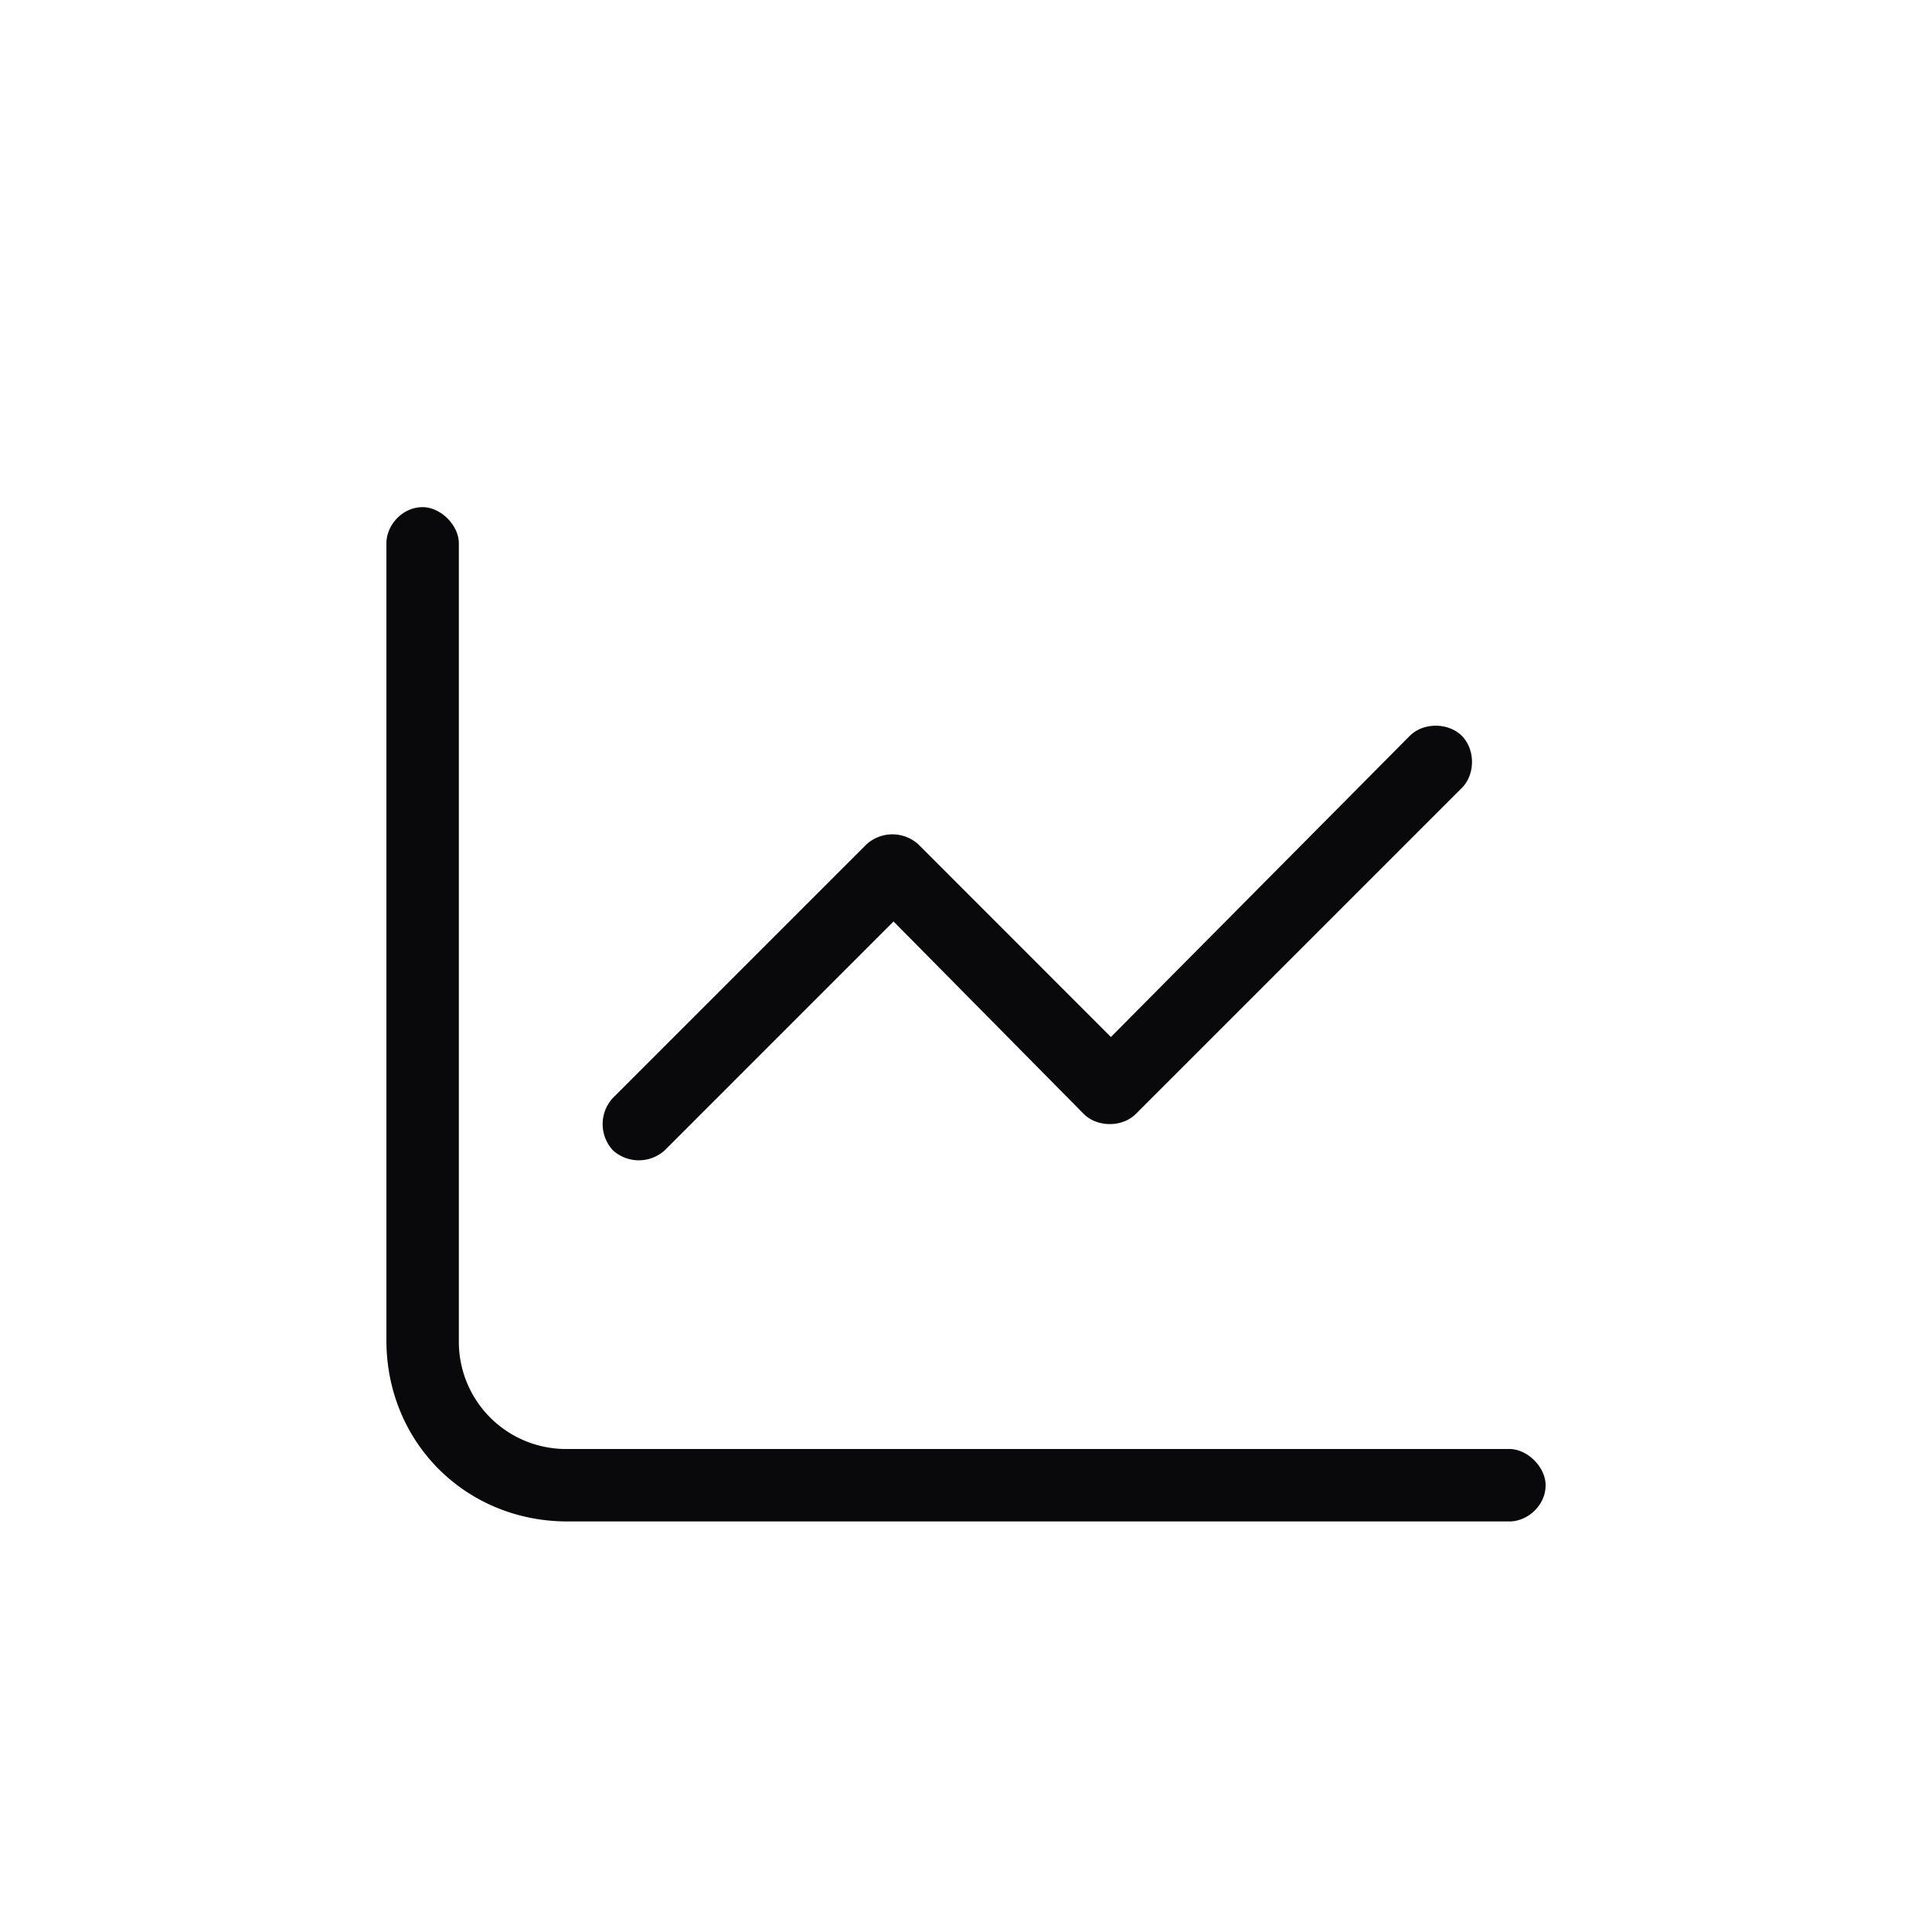
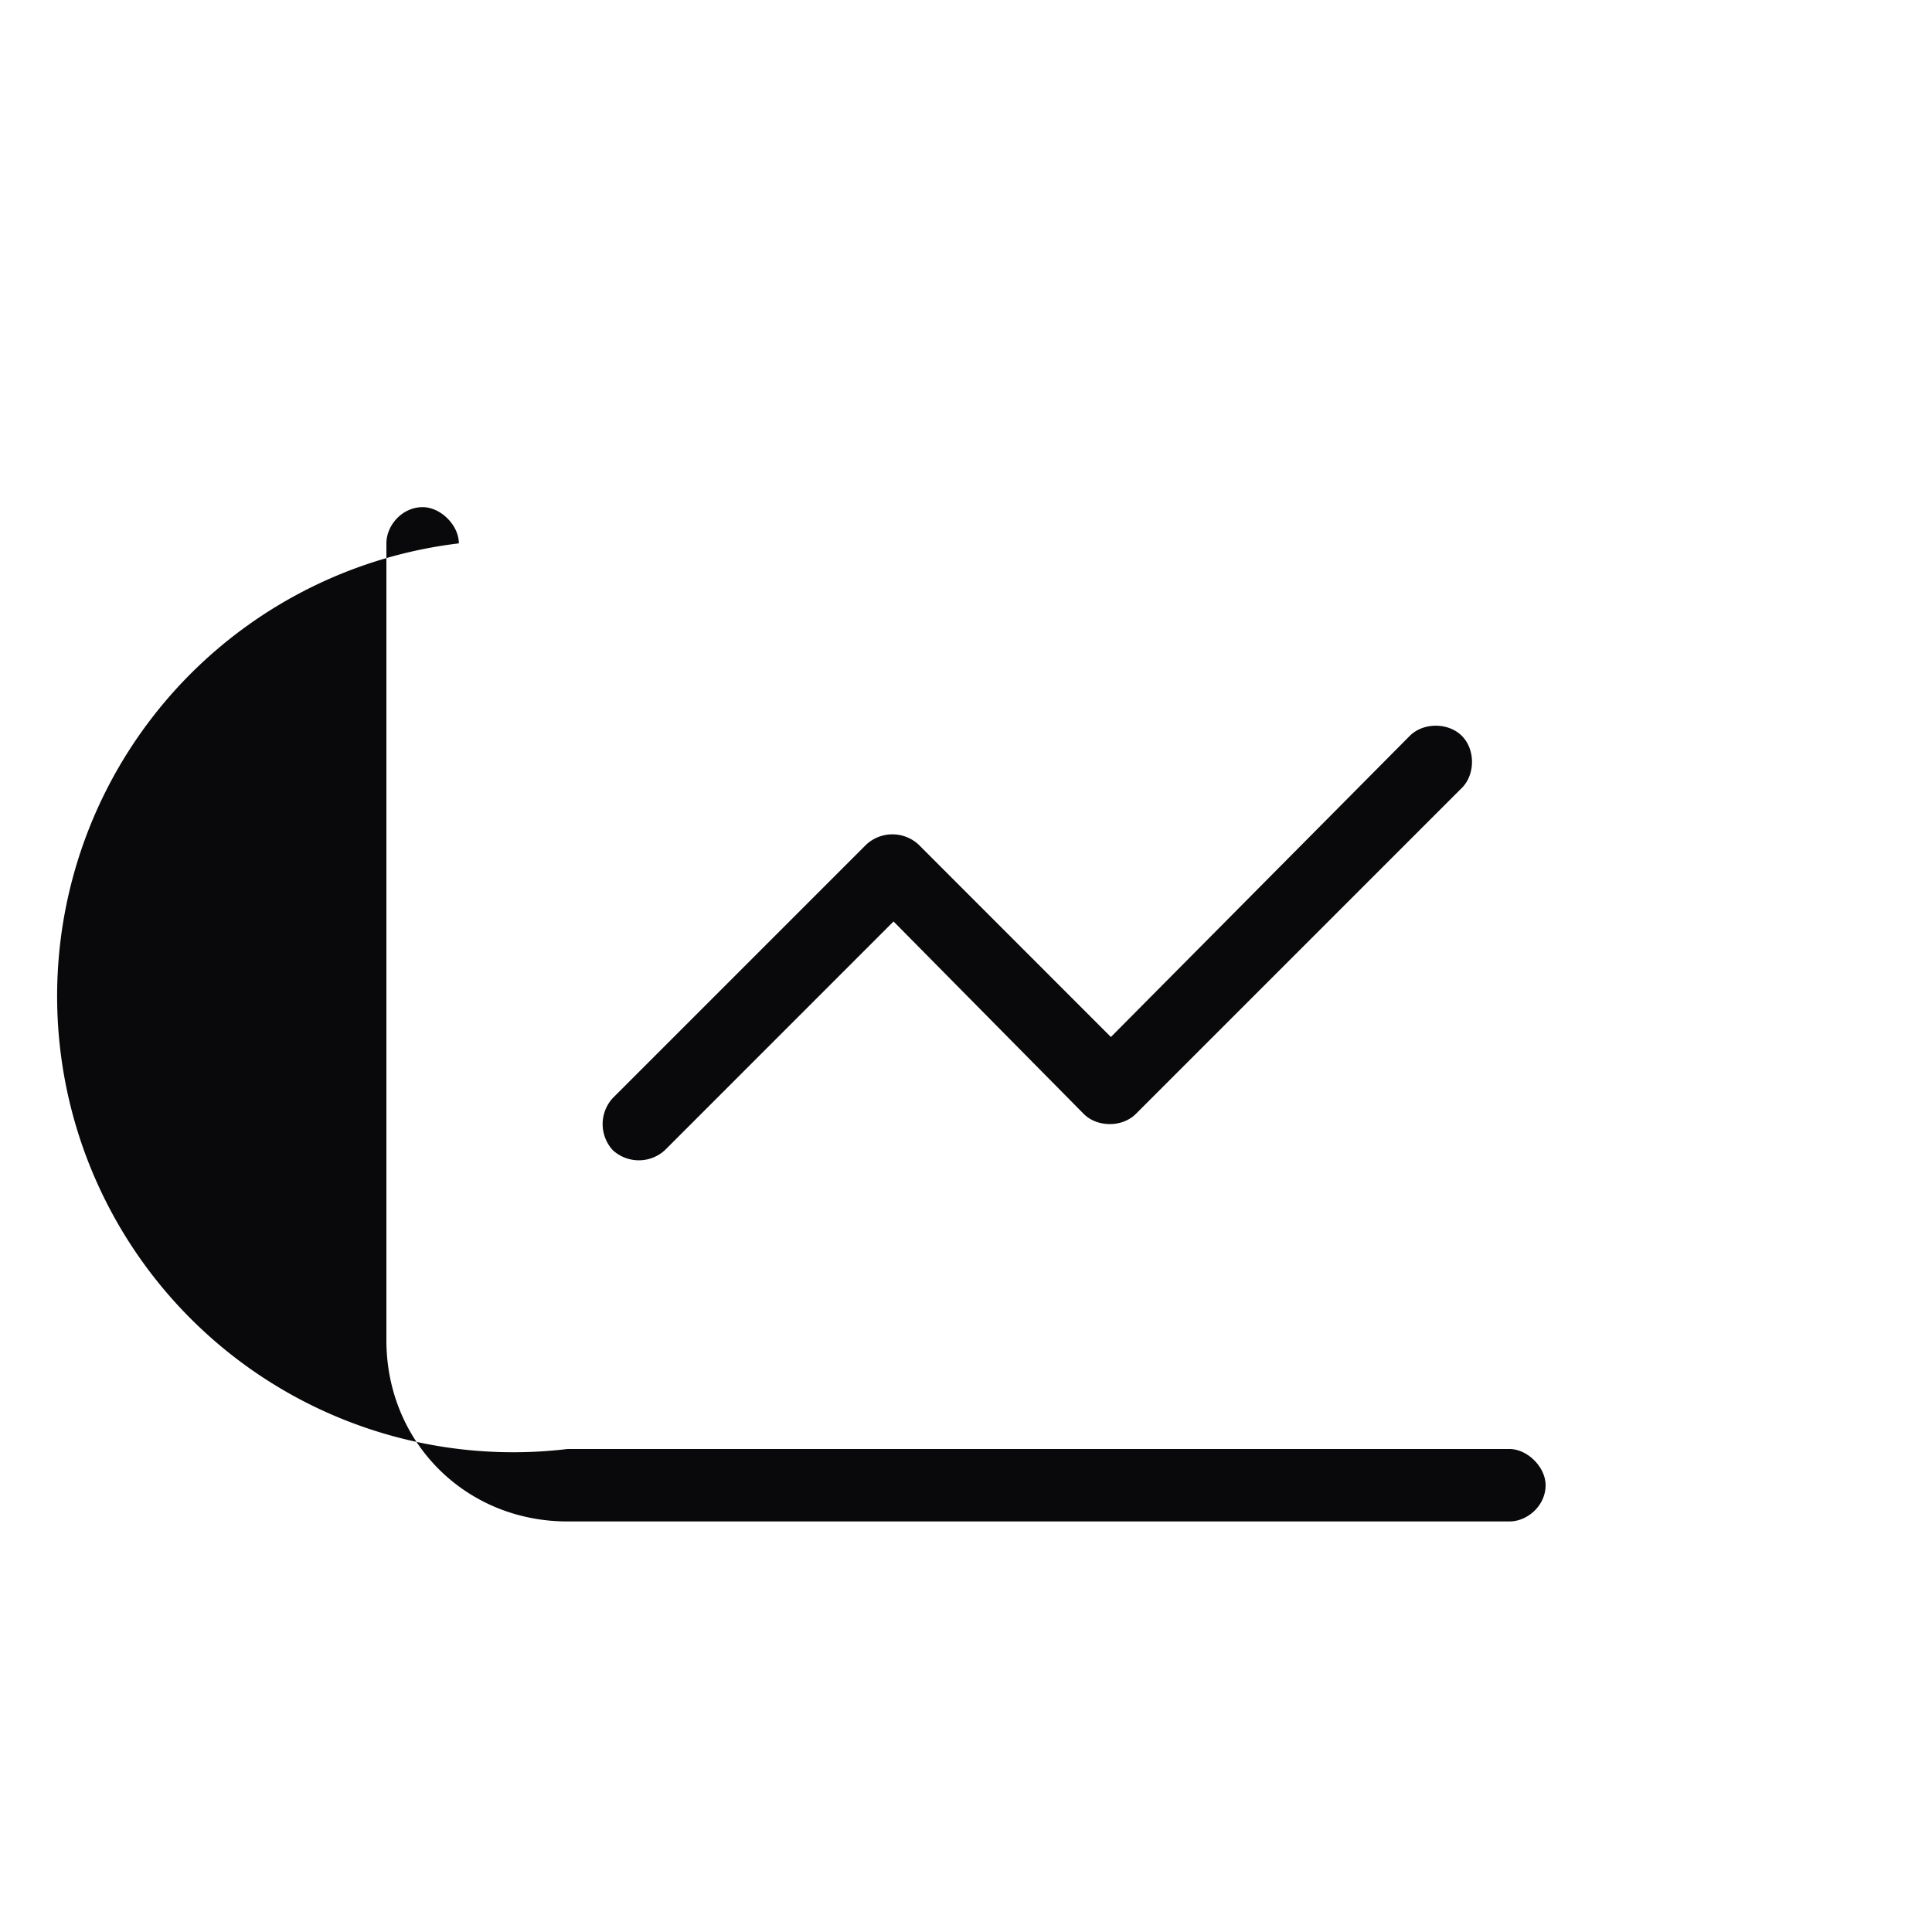
<svg xmlns="http://www.w3.org/2000/svg" width="40" height="40" fill="none">
-   <path fill="#09090B" d="M9.5 11.25v16.5A2.22 2.22 0 0 0 11.75 30h19.5c.375 0 .75.375.75.75 0 .422-.375.75-.75.75h-19.5C9.64 31.5 8 29.86 8 27.75v-16.5c0-.375.328-.75.75-.75.375 0 .75.375.75.75Zm20.766 5.063-6.75 6.75c-.282.28-.797.28-1.078 0L18.5 19.078l-4.734 4.735a.798.798 0 0 1-1.079 0 .798.798 0 0 1 0-1.079l5.25-5.25a.798.798 0 0 1 1.079 0L23 21.47l6.188-6.235c.28-.28.796-.28 1.078 0 .28.282.28.797 0 1.079Z" />
+   <path fill="#09090B" d="M9.5 11.25A2.22 2.22 0 0 0 11.75 30h19.5c.375 0 .75.375.75.75 0 .422-.375.75-.75.75h-19.5C9.64 31.5 8 29.86 8 27.75v-16.5c0-.375.328-.75.75-.75.375 0 .75.375.75.75Zm20.766 5.063-6.75 6.75c-.282.28-.797.28-1.078 0L18.5 19.078l-4.734 4.735a.798.798 0 0 1-1.079 0 .798.798 0 0 1 0-1.079l5.25-5.25a.798.798 0 0 1 1.079 0L23 21.47l6.188-6.235c.28-.28.796-.28 1.078 0 .28.282.28.797 0 1.079Z" />
</svg>